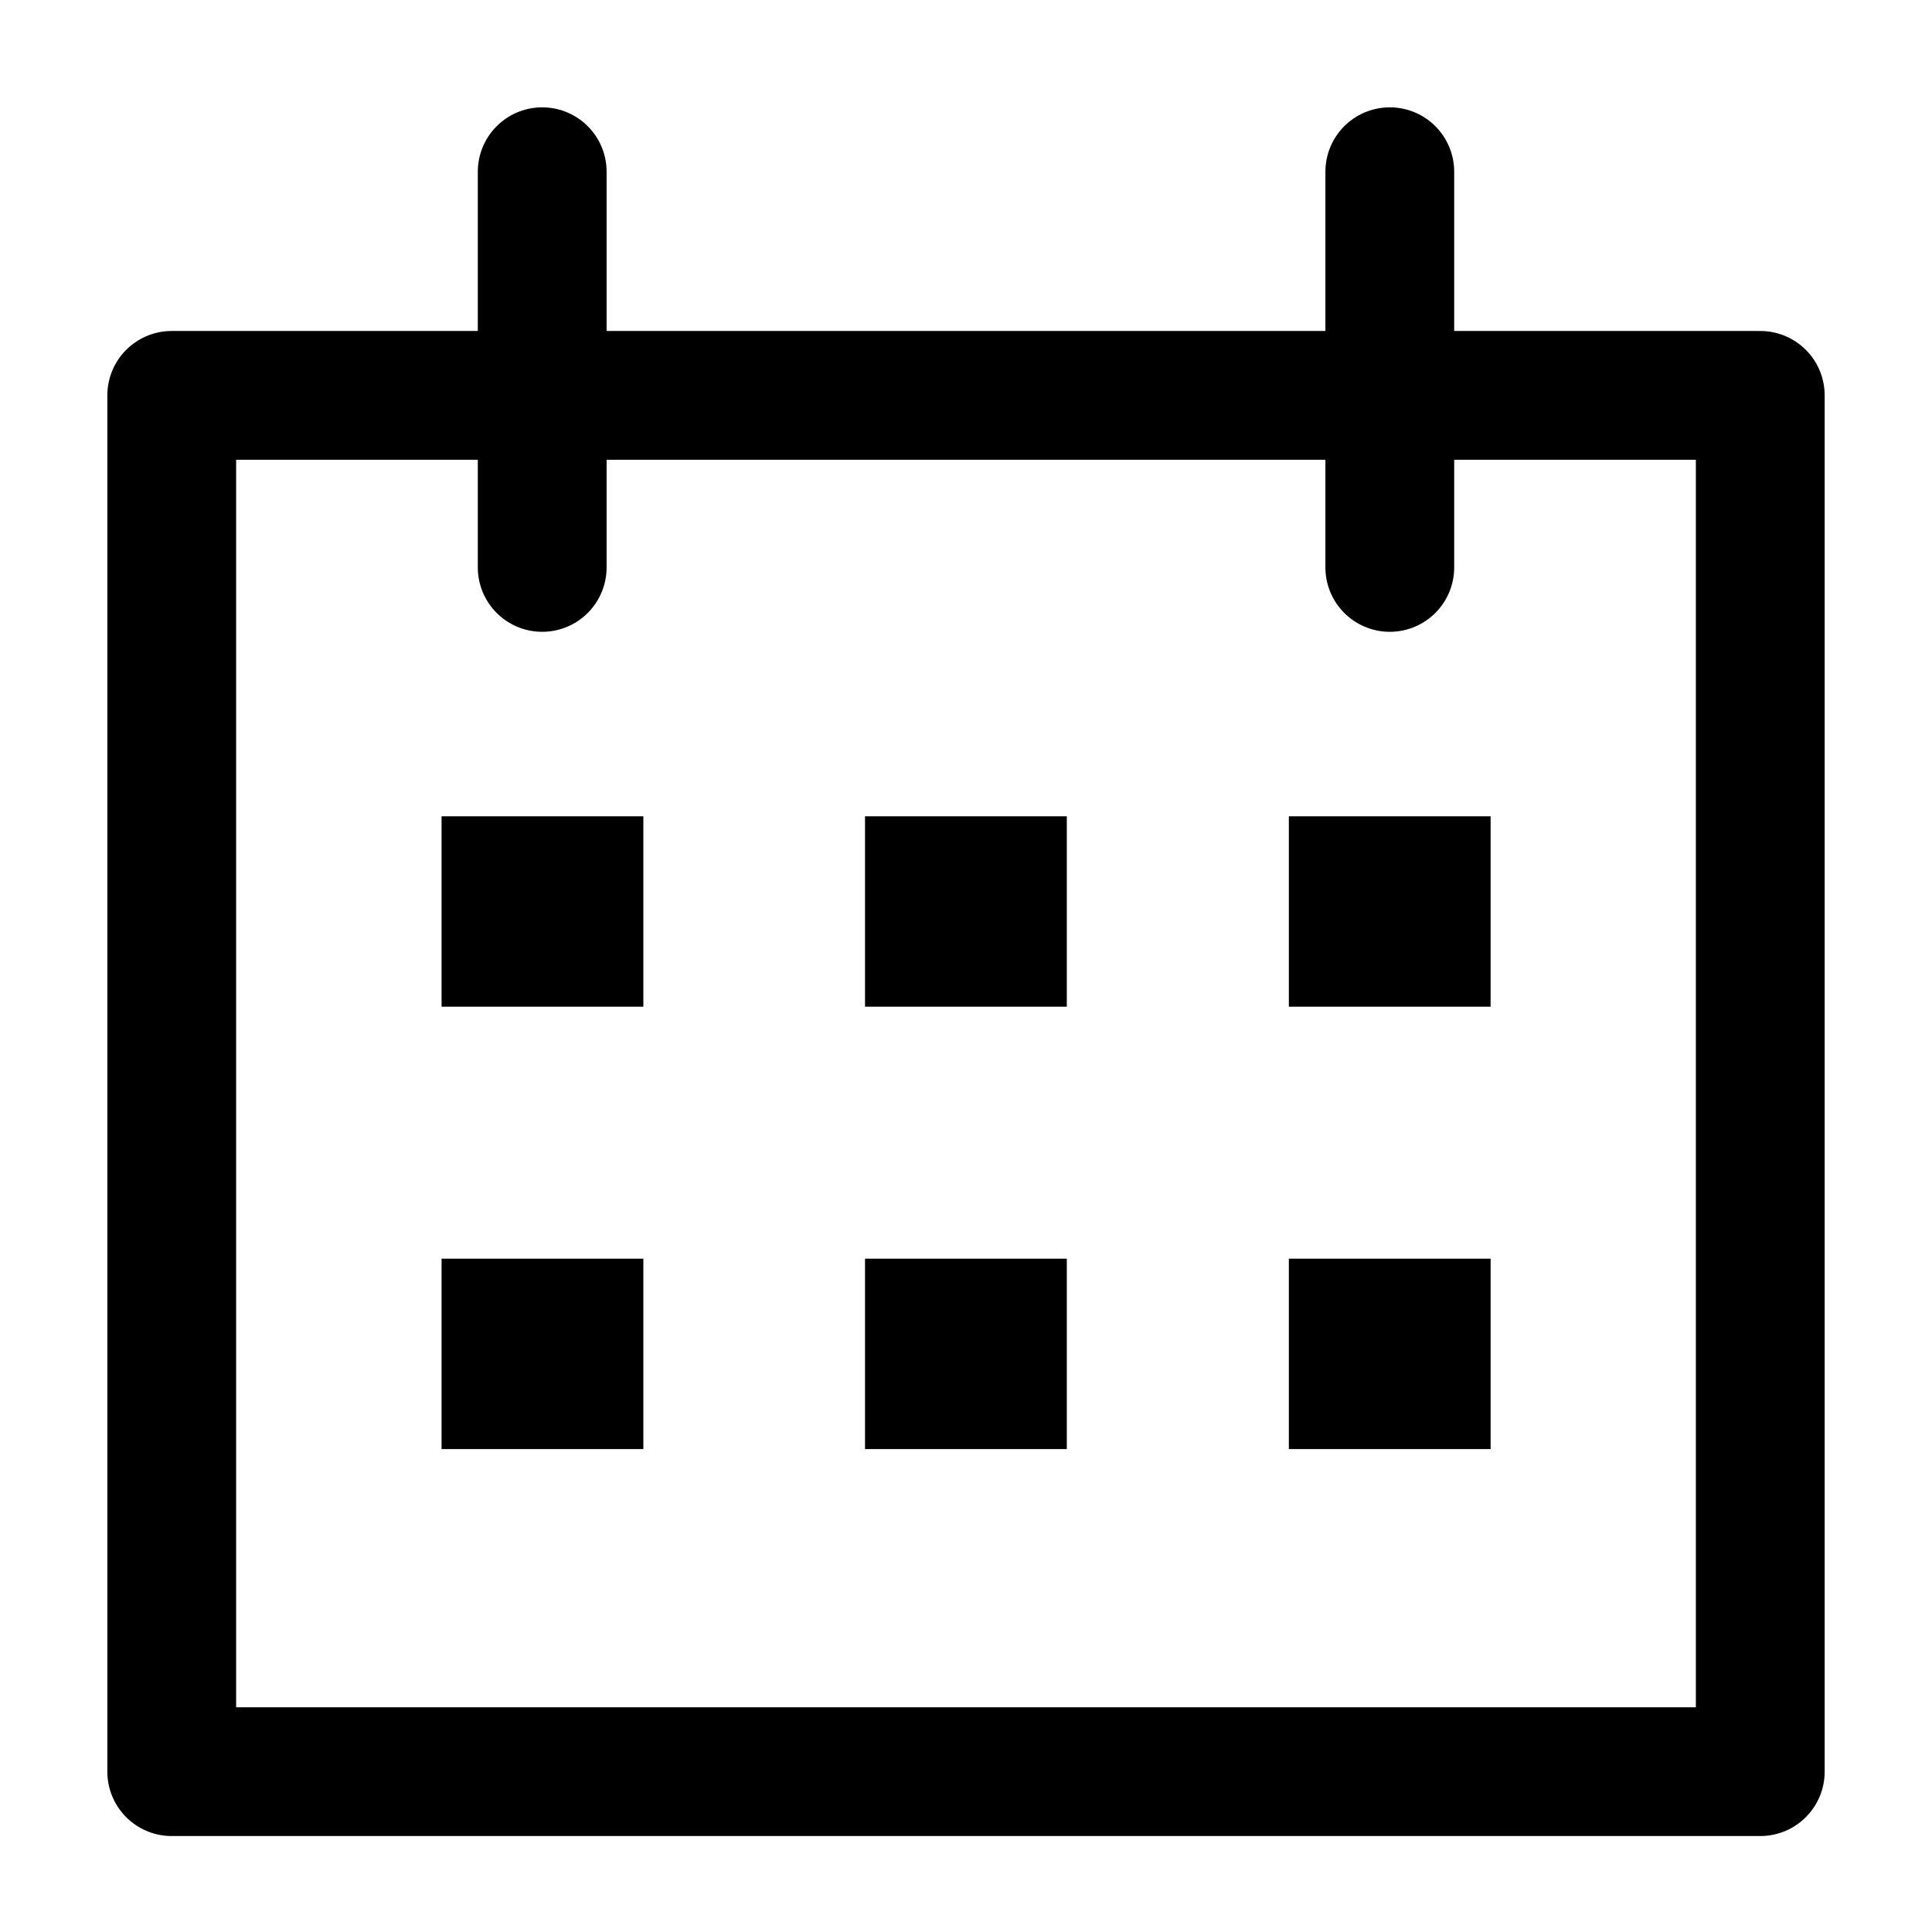
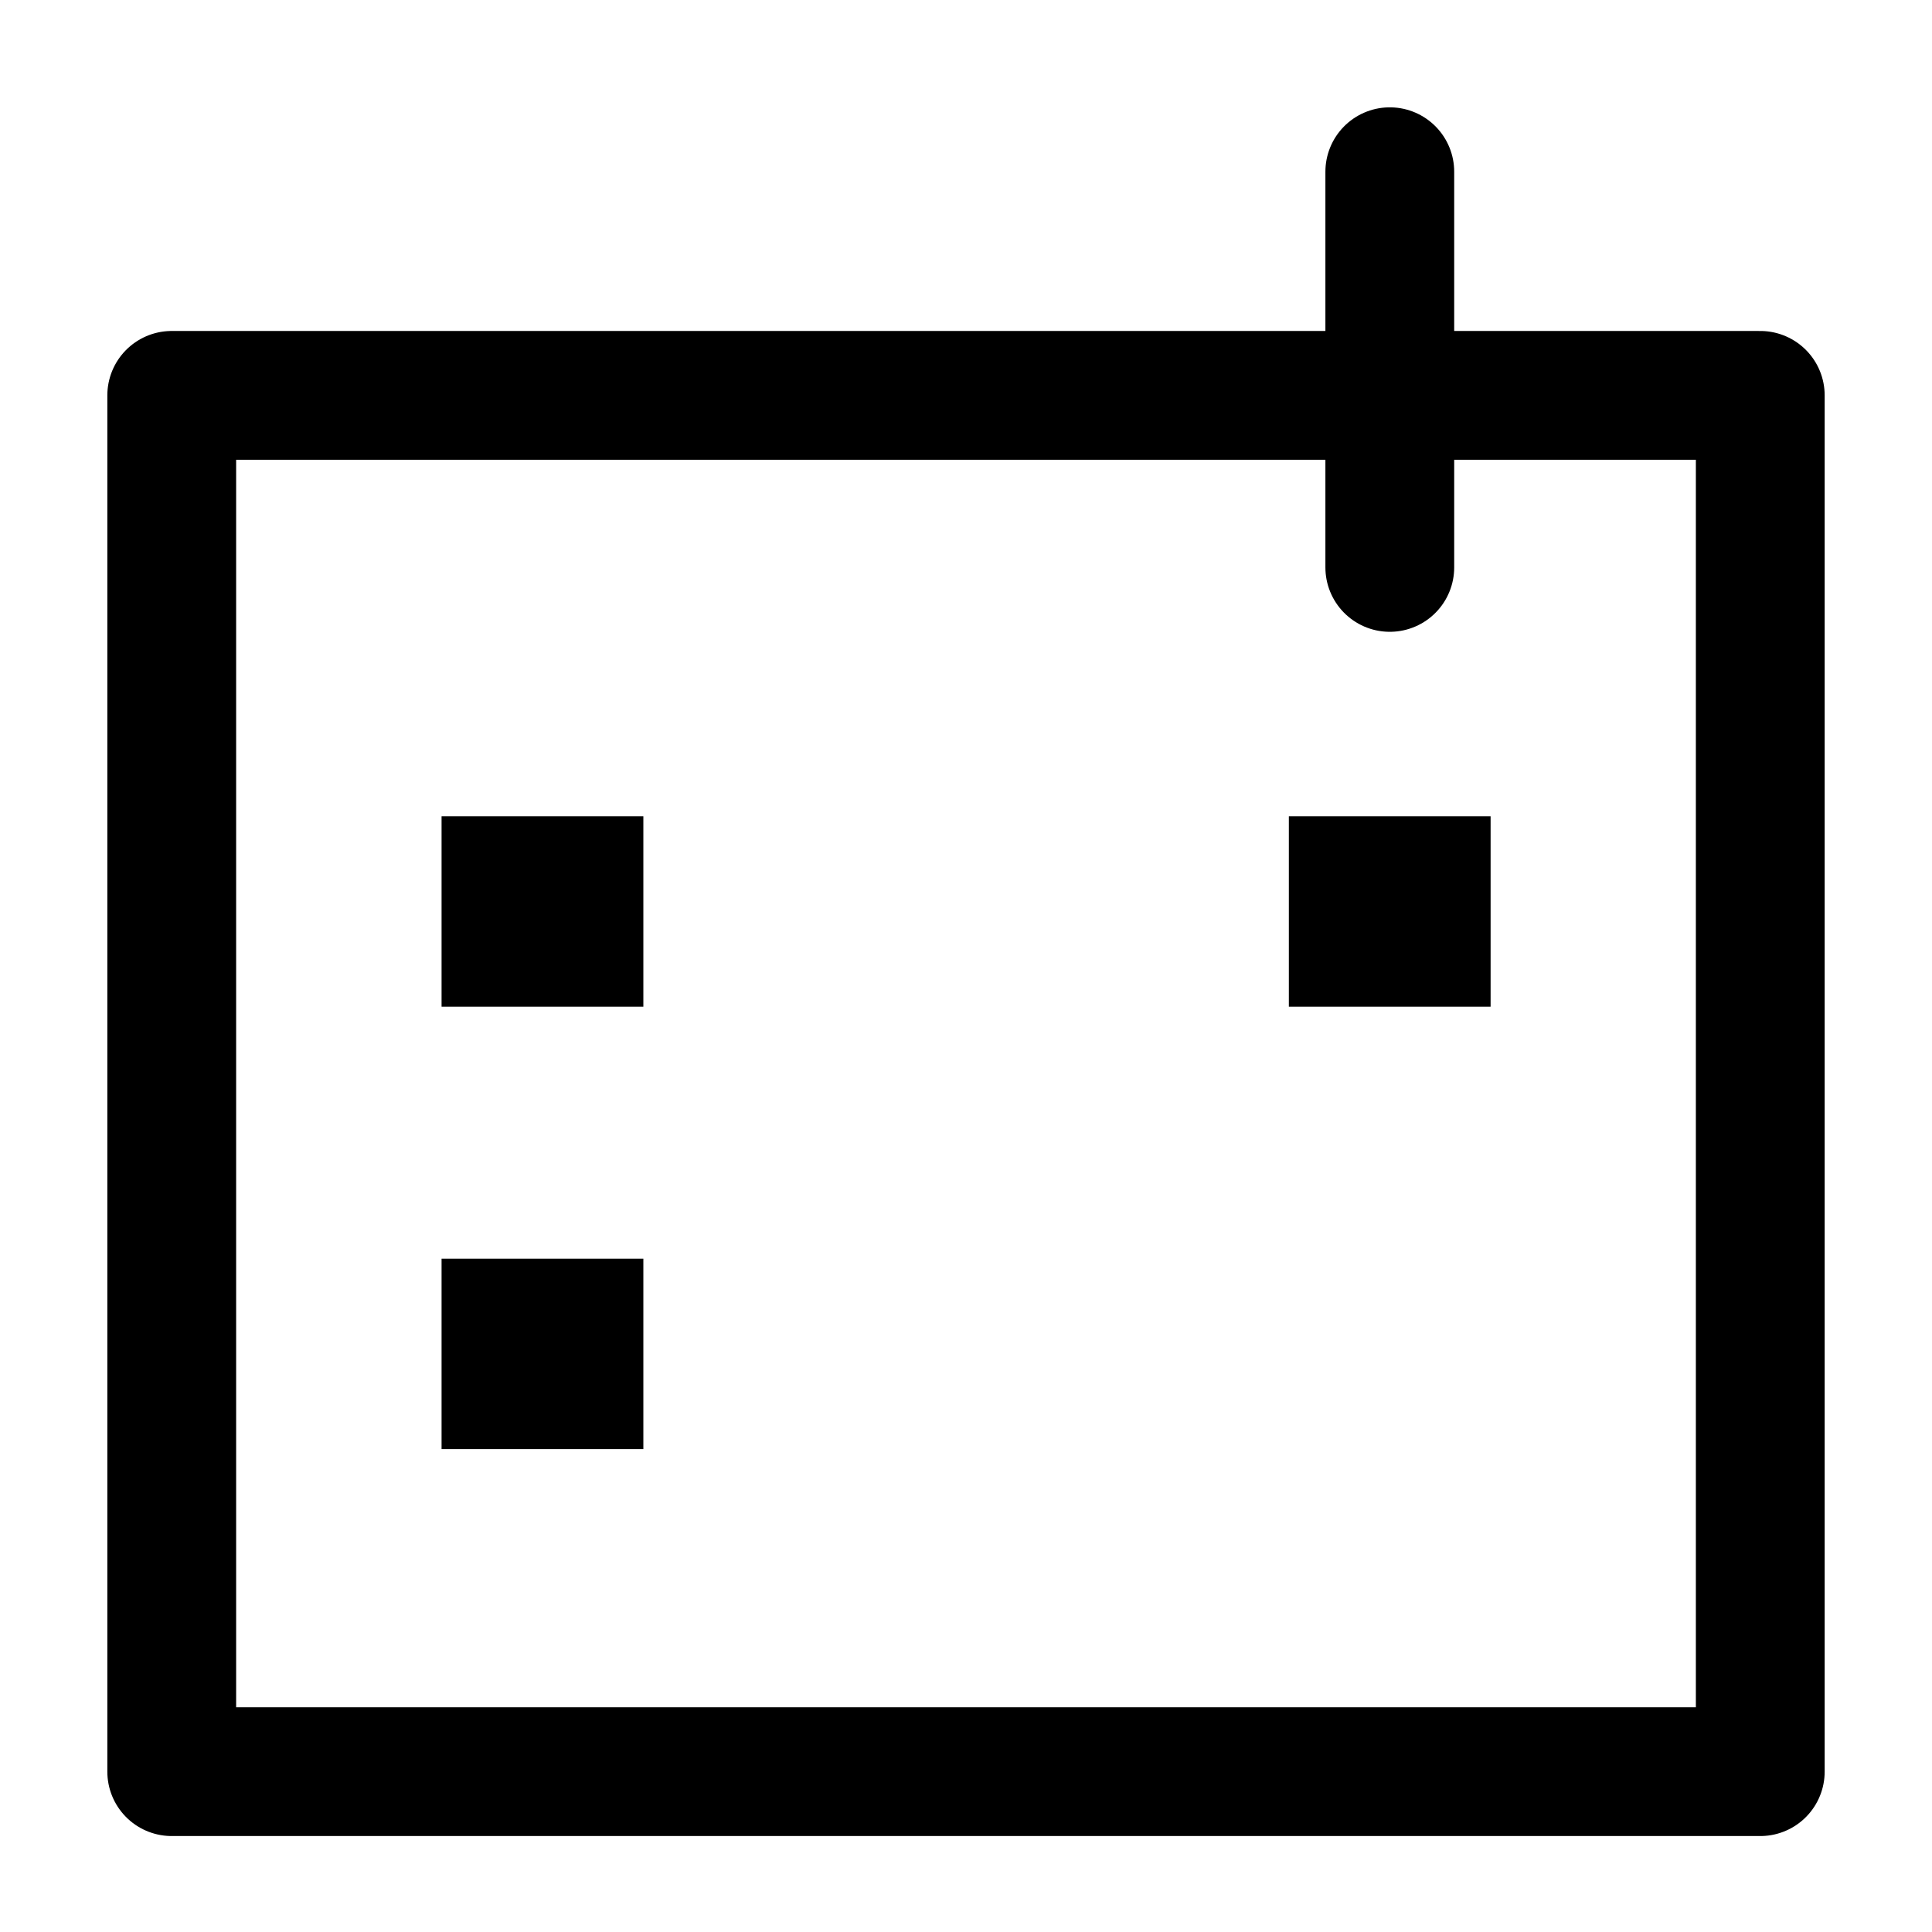
<svg xmlns="http://www.w3.org/2000/svg" width="45" height="45" viewBox="0 0 45 45" fill="none">
  <path d="M41 9.209H4V41.265H41V9.209Z" stroke="black" stroke-width="3" stroke-linecap="round" stroke-linejoin="round" />
-   <path d="M12.629 4V13.216" stroke="black" stroke-width="3" stroke-linecap="round" stroke-linejoin="round" />
  <path d="M32.371 4V13.216" stroke="black" stroke-width="3" stroke-linecap="round" stroke-linejoin="round" />
  <path d="M14.485 19.513H10.785V22.948H14.485V19.513Z" fill="black" stroke="black" stroke-miterlimit="10" />
  <path d="M14.485 29.817H10.785V33.252H14.485V29.817Z" fill="black" stroke="black" stroke-miterlimit="10" />
-   <path d="M24.348 19.513H20.648V22.948H24.348V19.513Z" fill="black" stroke="black" stroke-miterlimit="10" />
-   <path d="M24.348 29.817H20.648V33.252H24.348V29.817Z" fill="black" stroke="black" stroke-miterlimit="10" />
  <path d="M34.219 19.513H30.52V22.948H34.219V19.513Z" fill="black" stroke="black" stroke-miterlimit="10" />
-   <path d="M34.219 29.817H30.52V33.252H34.219V29.817Z" fill="black" stroke="black" stroke-miterlimit="10" />
</svg>